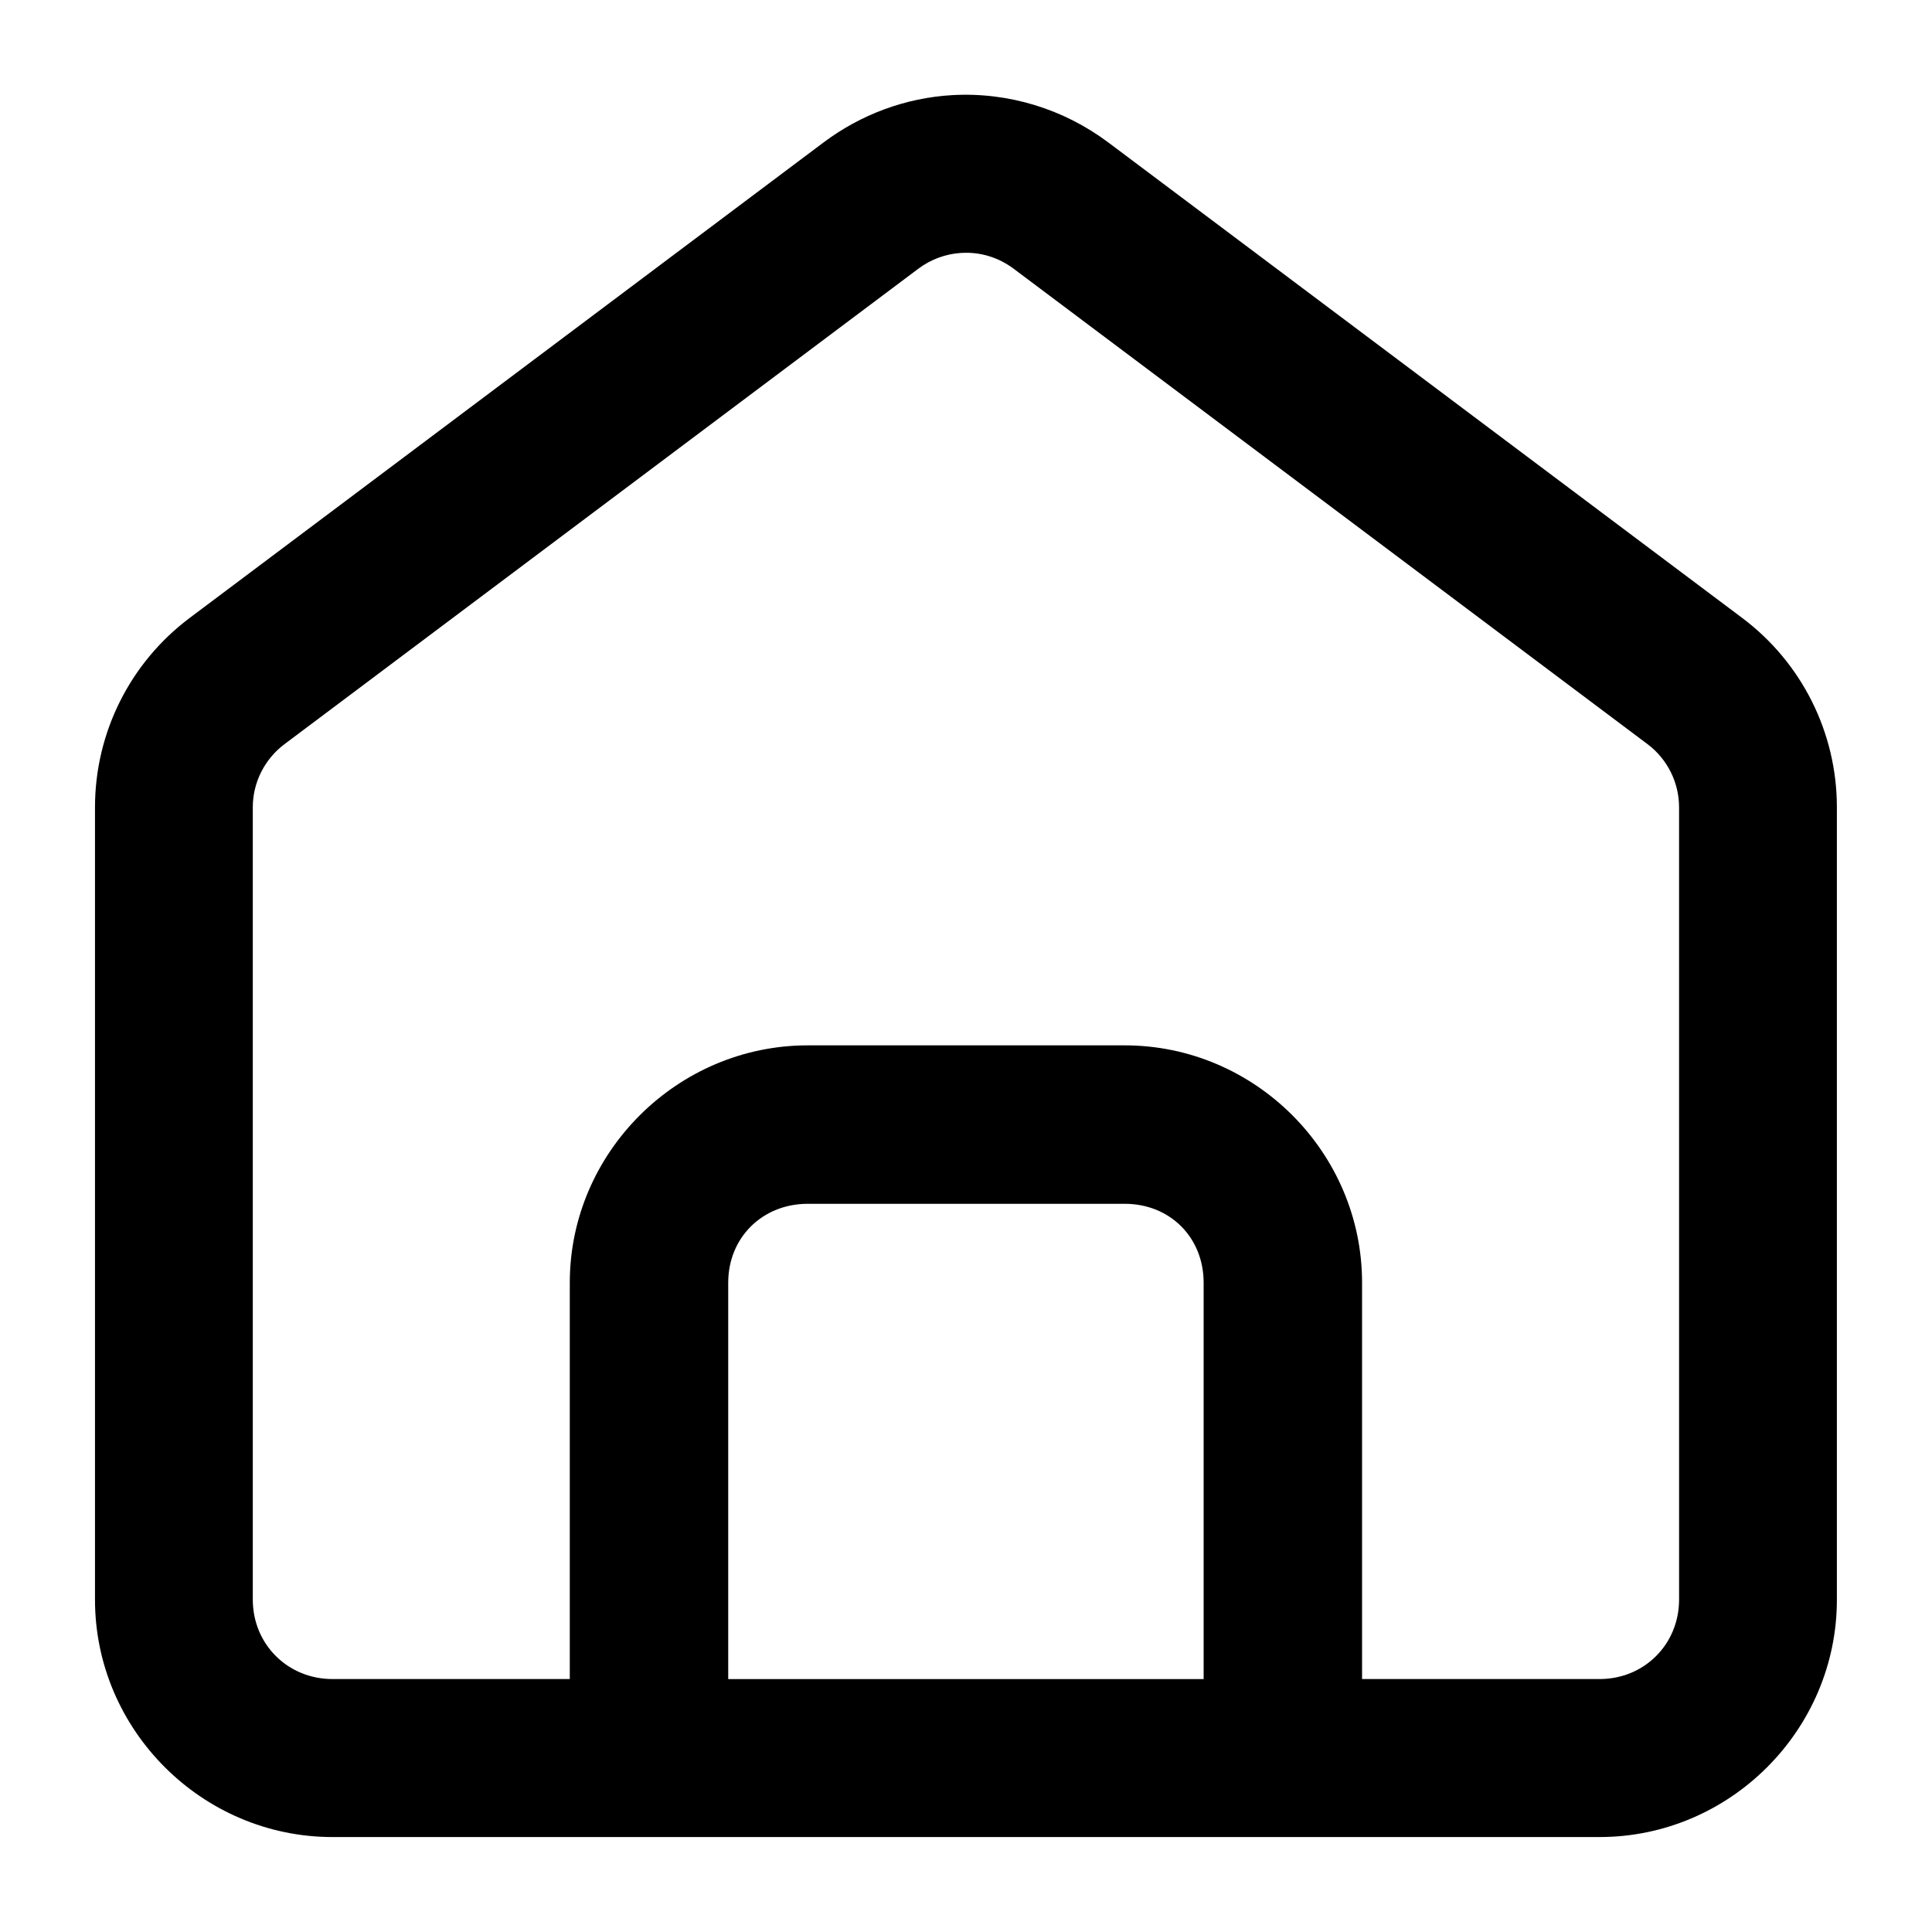
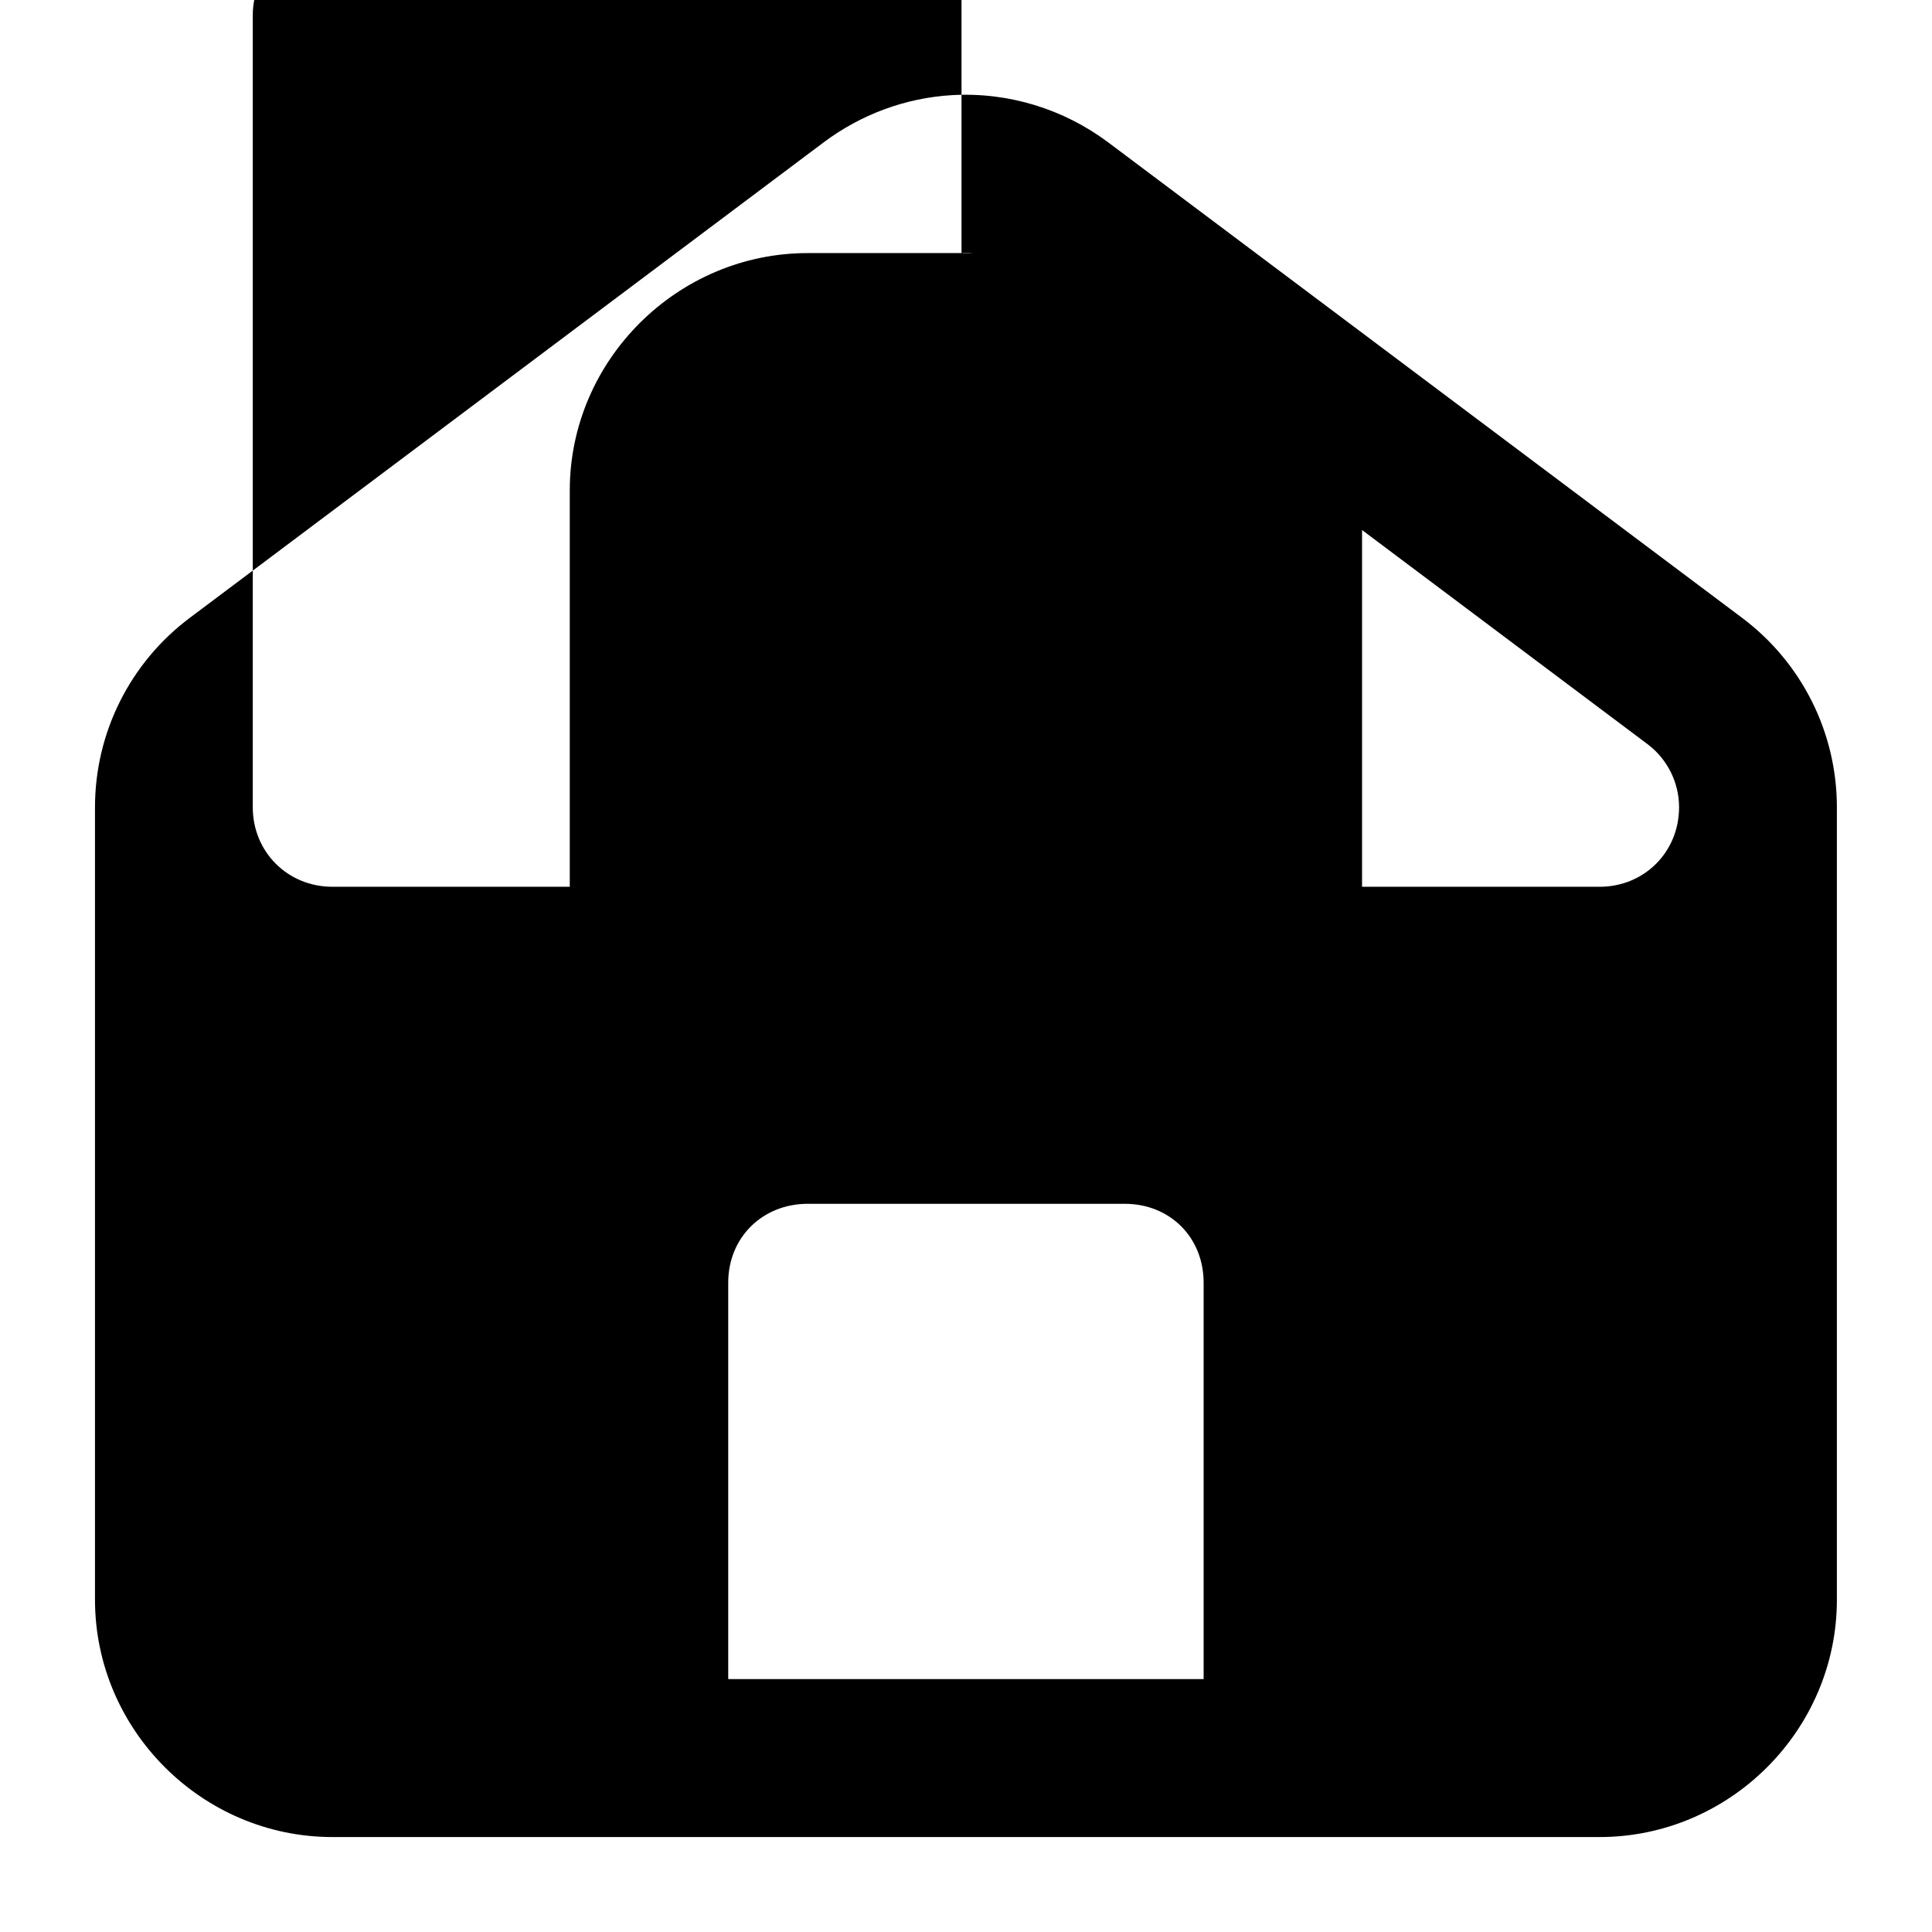
<svg xmlns="http://www.w3.org/2000/svg" fill="#000000" width="800px" height="800px" version="1.1" viewBox="144 144 512 512">
-   <path d="m396.35 169.21c-12.434 0.715-24.25 5.152-34.113 12.547l-167.97 126c-15.805 11.855-25.094 30.422-25.094 50.184v210c0 34.539 28.398 62.895 62.934 62.895h335.79c34.539 0 62.895-28.355 62.895-62.895v-210c0-19.762-9.285-38.328-25.094-50.184l-167.98-126c-11.844-8.879-26.492-13.391-41.371-12.547zm2.461 41.82c4.91-0.316 9.805 1.176 13.816 4.184l167.98 125.99c5.254 3.941 8.363 10.16 8.363 16.727l0.004 209.96c0 11.852-9.223 21.074-21.074 21.074h-62.938v-105.04c0-34.527-28.367-62.895-62.895-62.895h-84.008c-34.523 0-63.059 28.367-63.059 62.895v105.04h-62.895c-11.852 0-21.113-9.223-21.113-21.074v-209.96c0-6.57 3.144-12.781 8.406-16.727l167.98-126c3.363-2.523 7.371-3.953 11.438-4.184zm-40.754 251.99h84.008c11.992 0 20.91 8.918 20.91 20.91v105.04h-125.99v-105.04c0-11.992 9.082-20.91 21.074-20.91z" />
+   <path d="m396.35 169.21c-12.434 0.715-24.25 5.152-34.113 12.547l-167.97 126c-15.805 11.855-25.094 30.422-25.094 50.184v210c0 34.539 28.398 62.895 62.934 62.895h335.79c34.539 0 62.895-28.355 62.895-62.895v-210c0-19.762-9.285-38.328-25.094-50.184l-167.98-126c-11.844-8.879-26.492-13.391-41.371-12.547zm2.461 41.82c4.91-0.316 9.805 1.176 13.816 4.184l167.98 125.99c5.254 3.941 8.363 10.16 8.363 16.727c0 11.852-9.223 21.074-21.074 21.074h-62.938v-105.04c0-34.527-28.367-62.895-62.895-62.895h-84.008c-34.523 0-63.059 28.367-63.059 62.895v105.04h-62.895c-11.852 0-21.113-9.223-21.113-21.074v-209.96c0-6.57 3.144-12.781 8.406-16.727l167.98-126c3.363-2.523 7.371-3.953 11.438-4.184zm-40.754 251.99h84.008c11.992 0 20.91 8.918 20.91 20.91v105.04h-125.99v-105.04c0-11.992 9.082-20.91 21.074-20.91z" />
</svg>